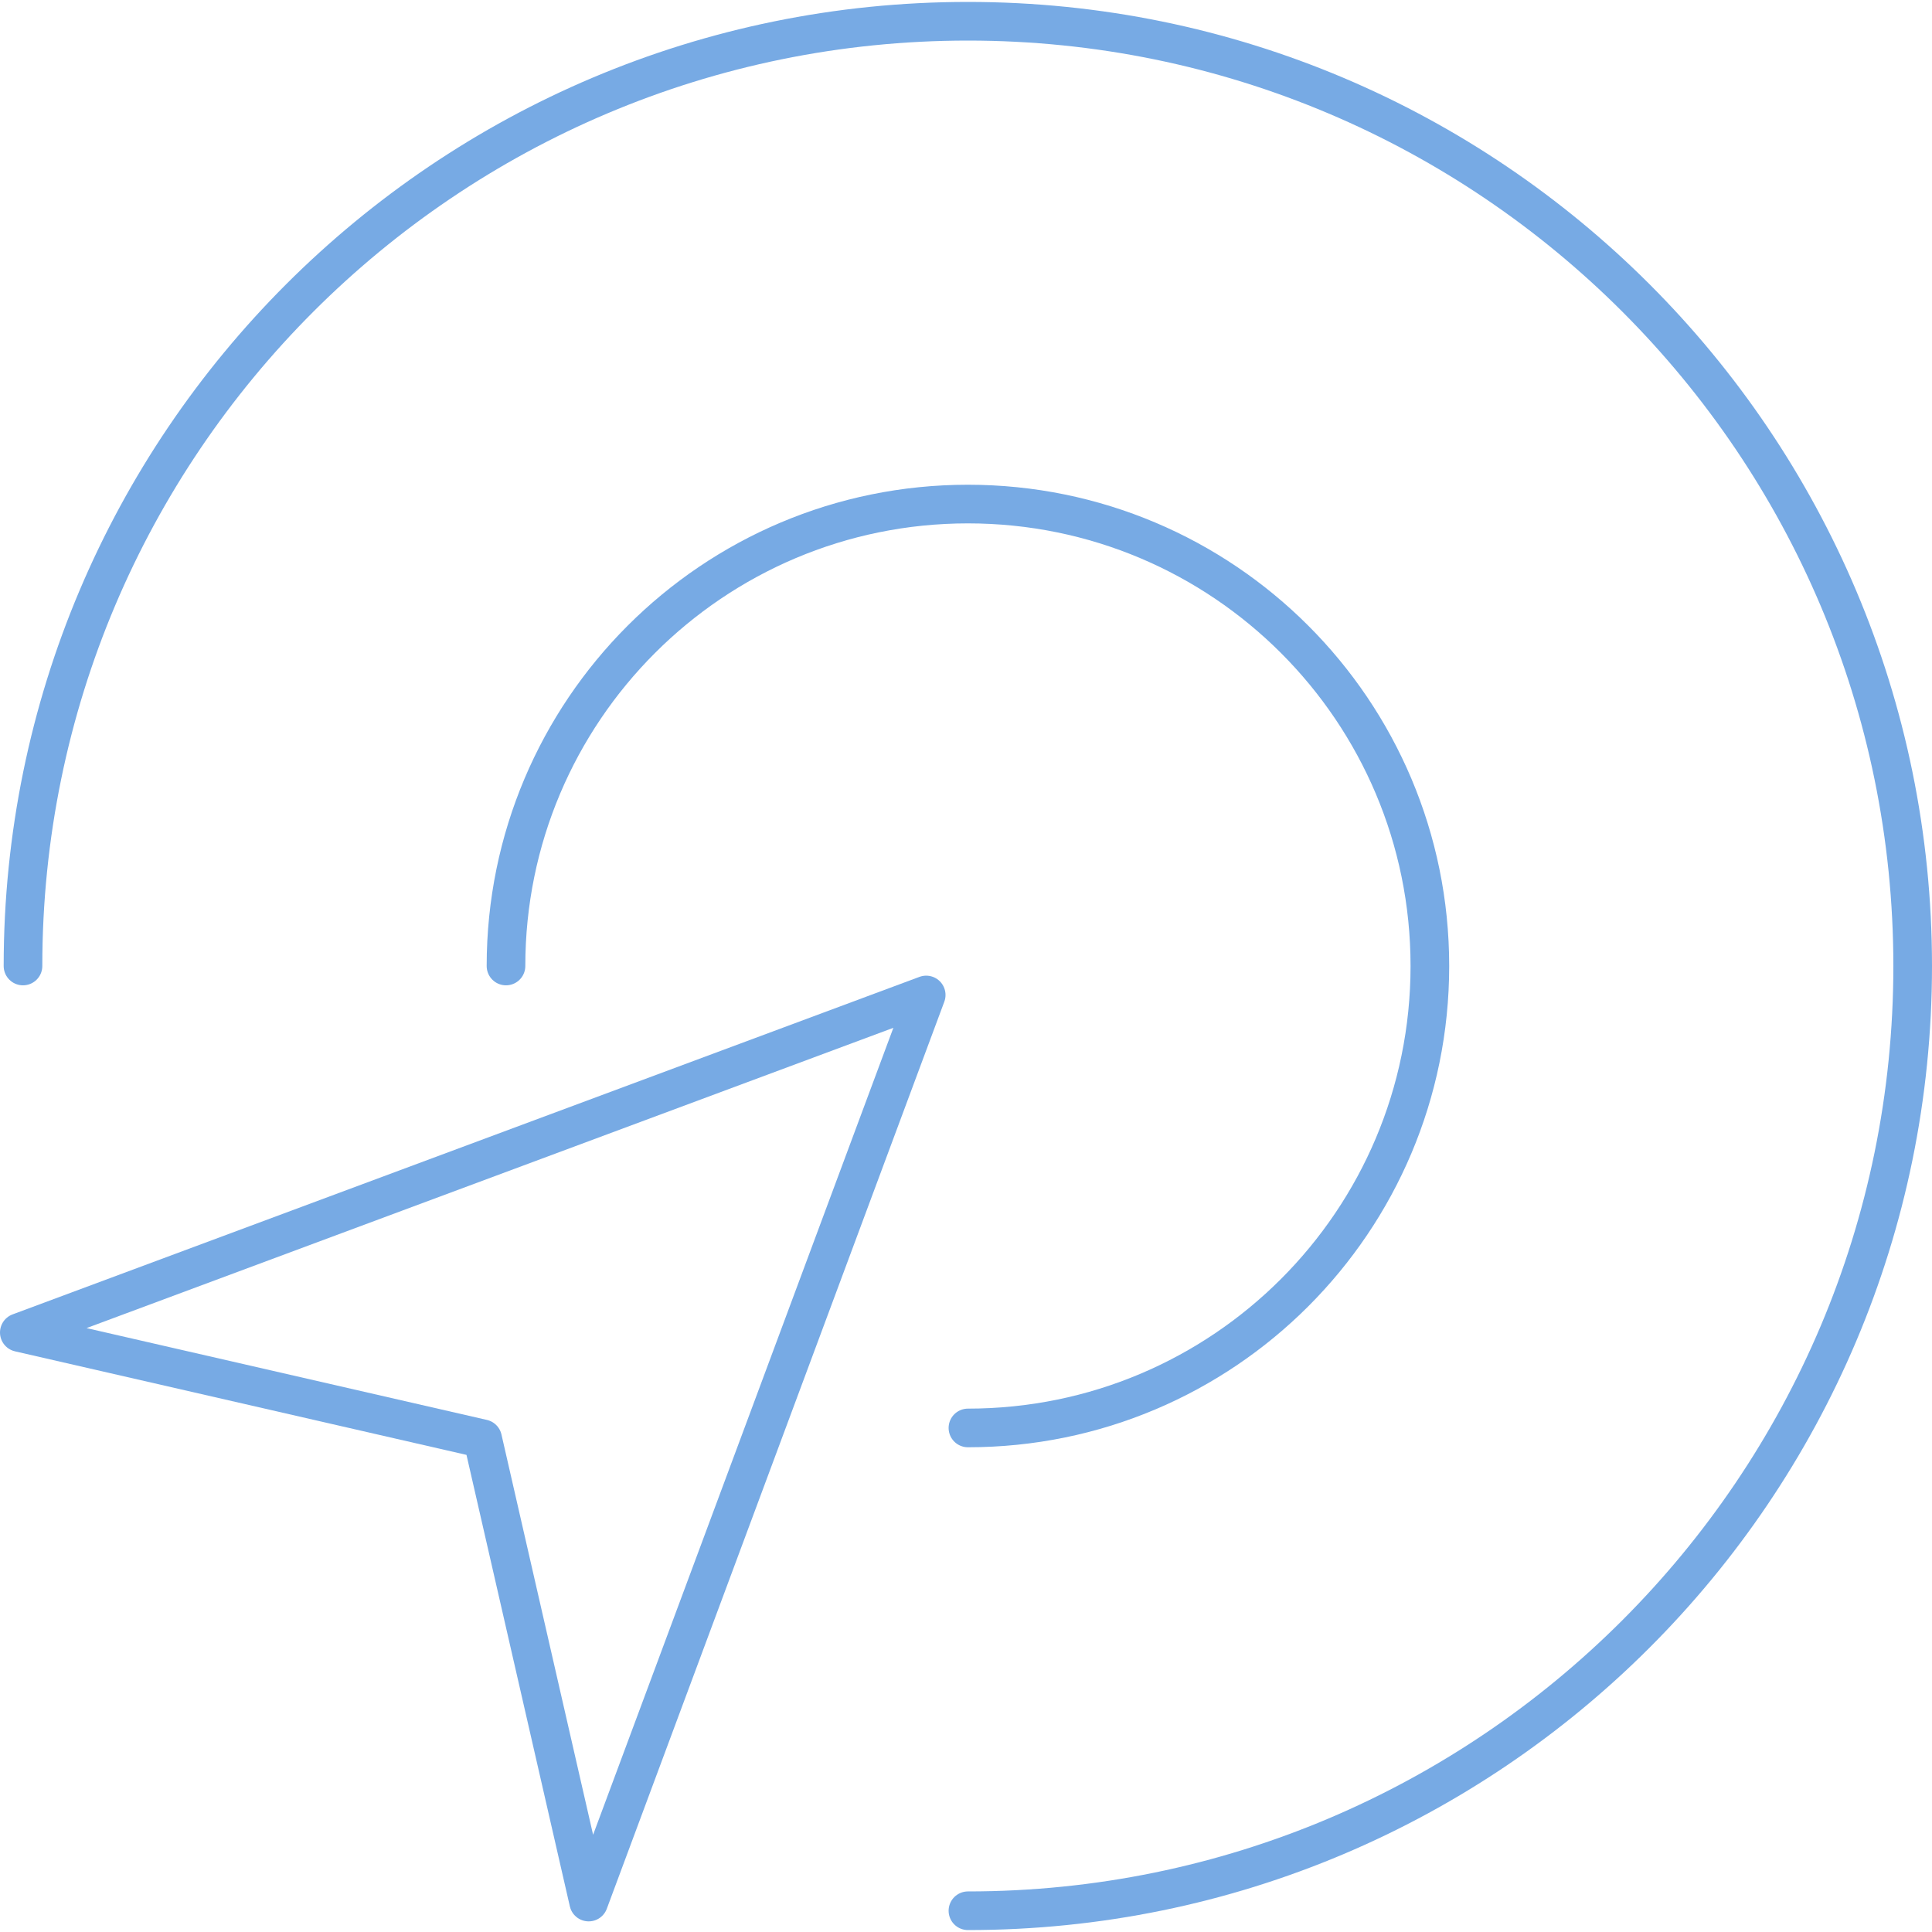
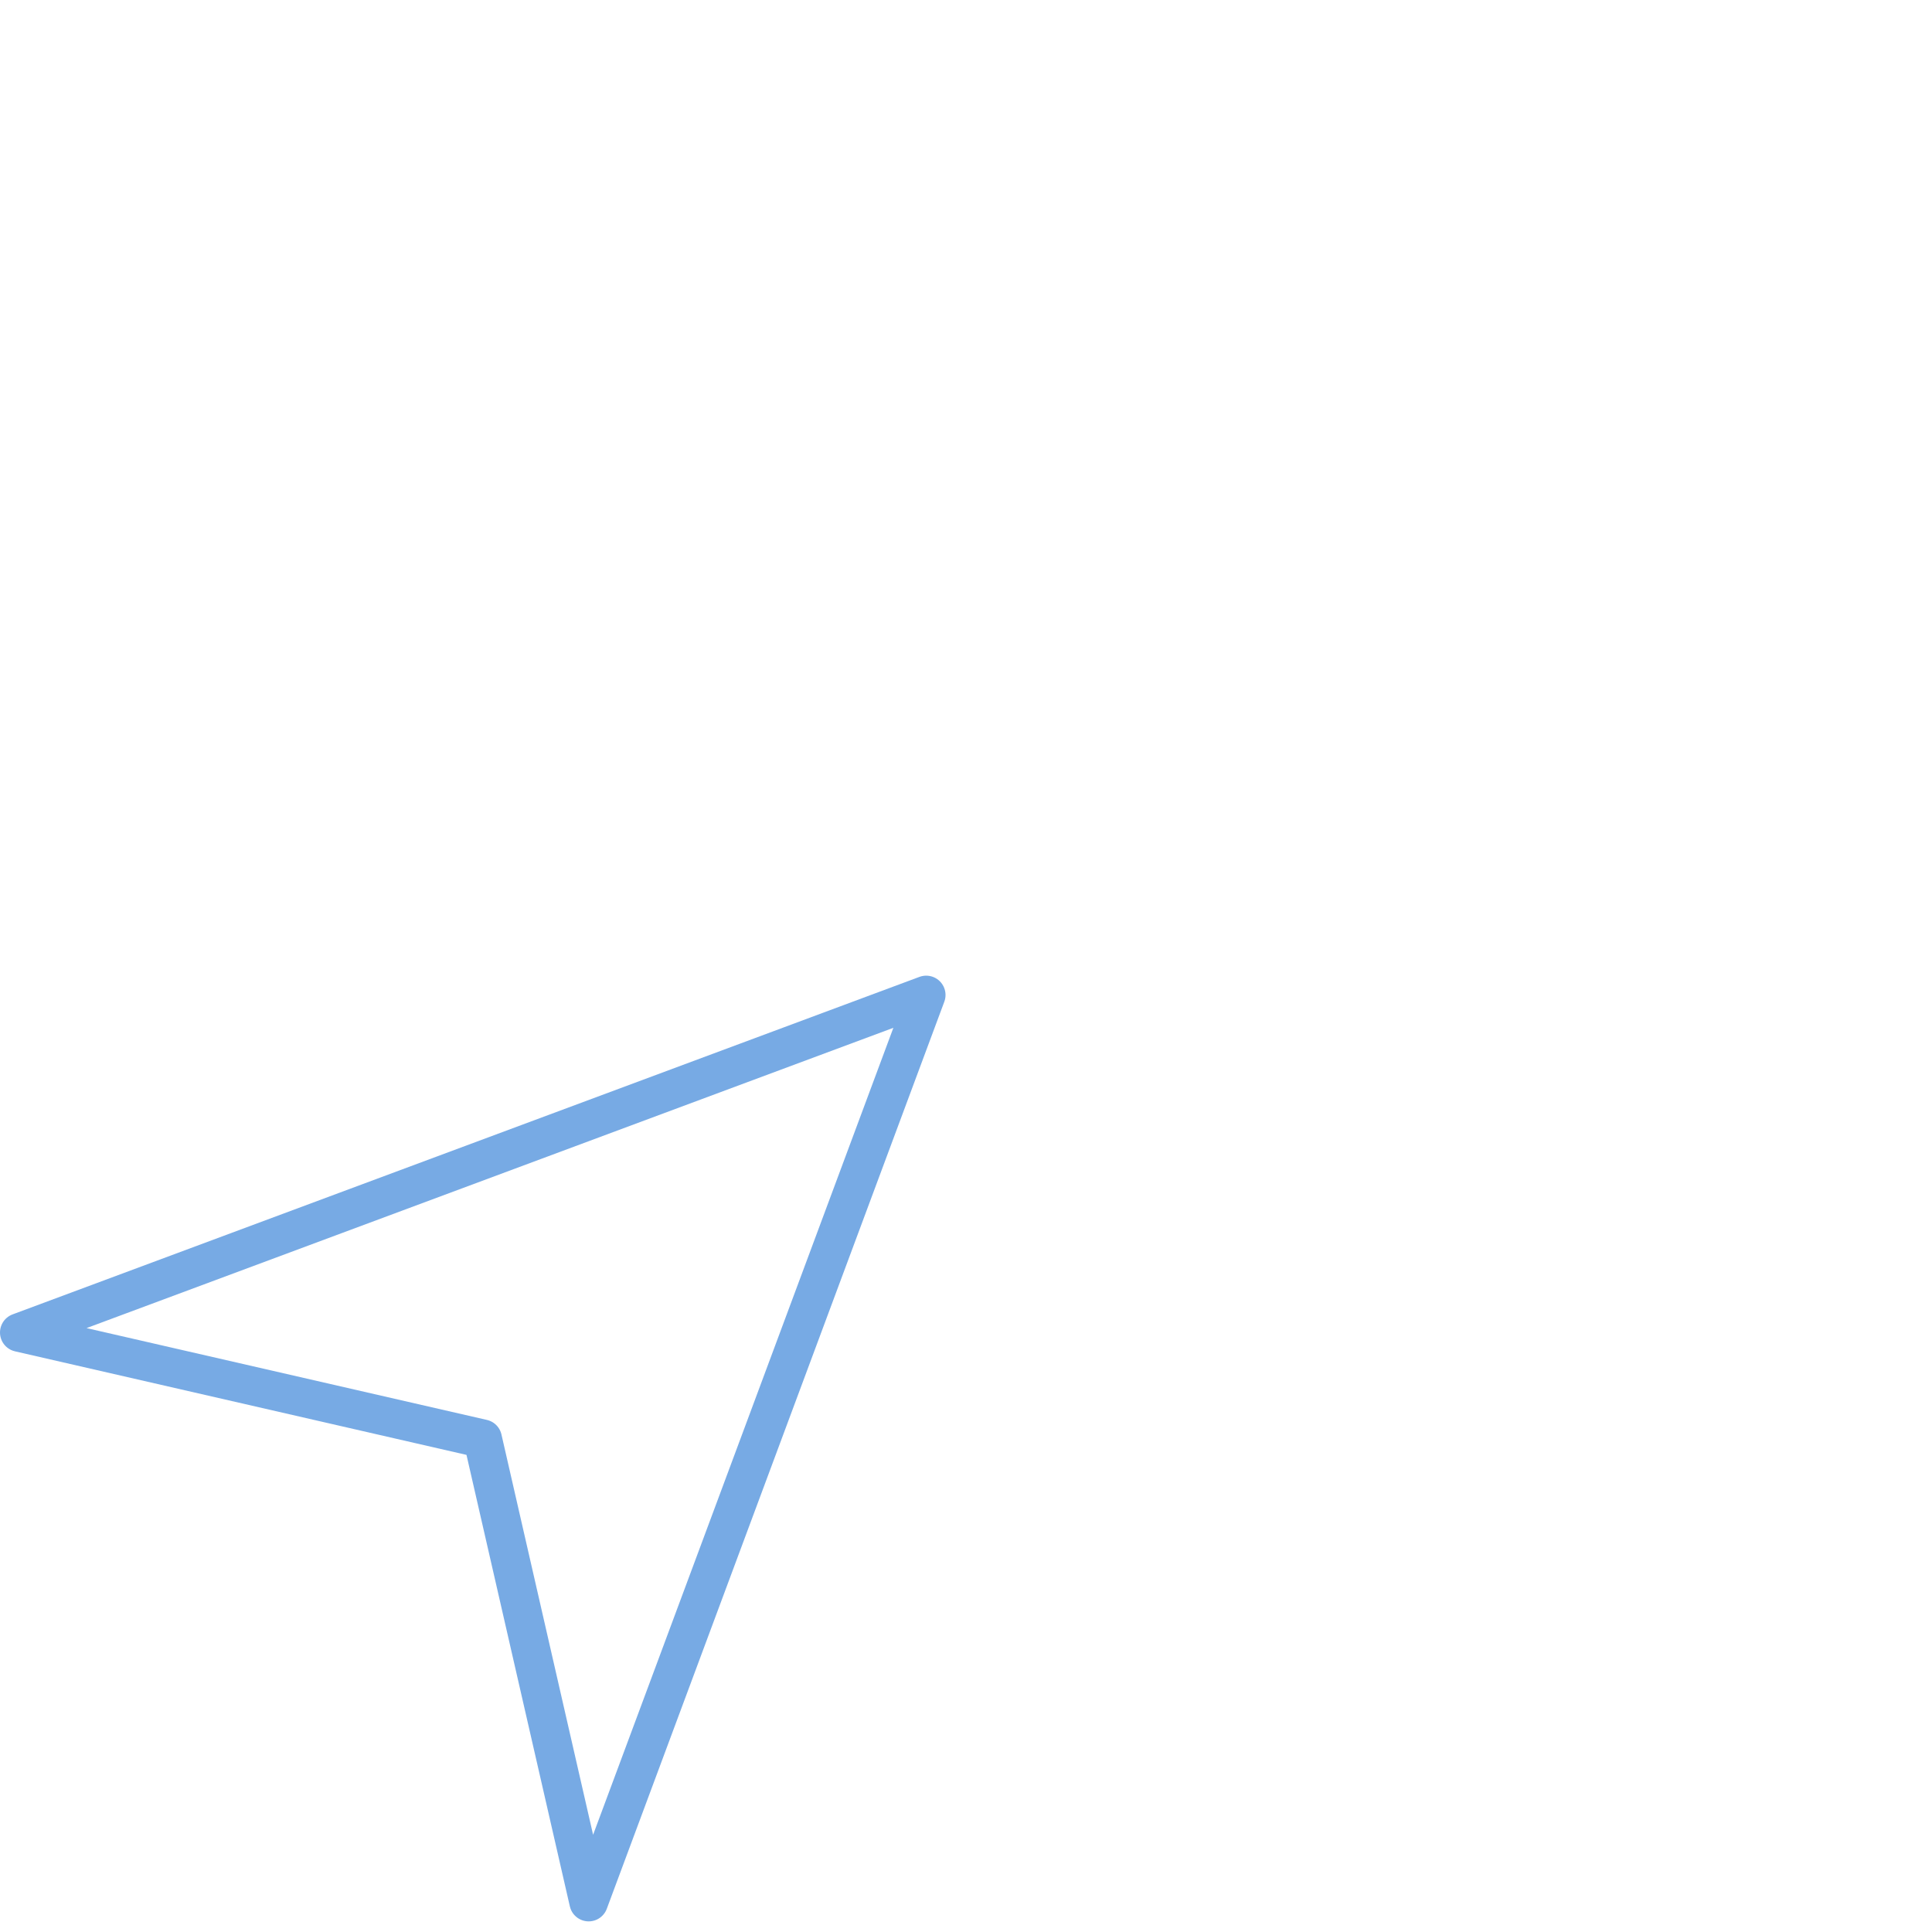
<svg xmlns="http://www.w3.org/2000/svg" id="Layer_1" data-name="Layer 1" viewBox="0 0 100 100">
  <defs>
    <style>
      .cls-1 {
        fill: none;
        stroke: #77aae4;
        stroke-linecap: round;
        stroke-linejoin: round;
        stroke-width: 2px;
      }
    </style>
  </defs>
-   <path class="cls-1" d="m26.19,50c0-13.2,10.7-23.91,23.91-23.91s23.91,10.7,23.91,23.91-10.7,23.91-23.91,23.91" />
-   <path class="cls-1" d="m1.19,50C1.19,22.99,23.09,1.1,50.1,1.1s48.9,21.9,48.9,48.9-21.9,48.9-48.9,48.9" />
  <polygon class="cls-1" points="47.94 51.5 30.47 98.45 24.98 74.47 1 68.97 47.94 51.5" />
</svg>